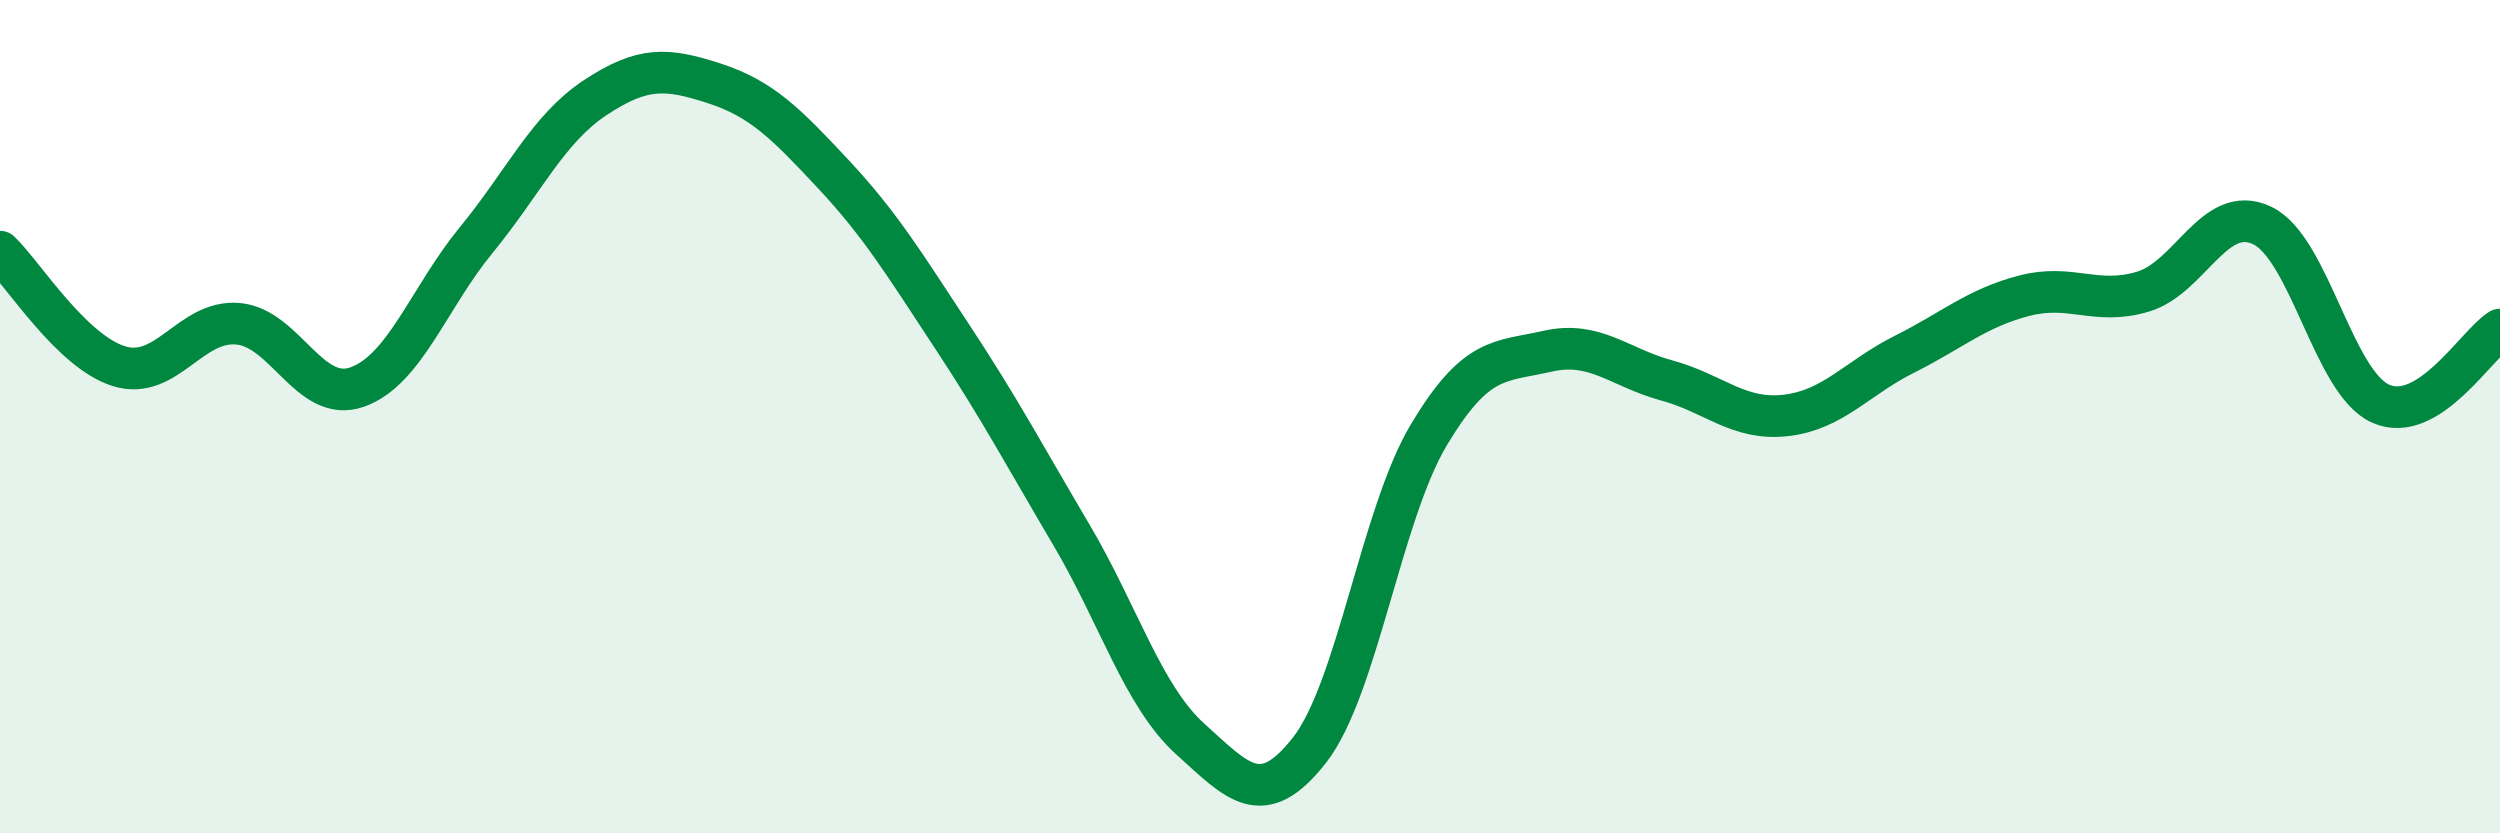
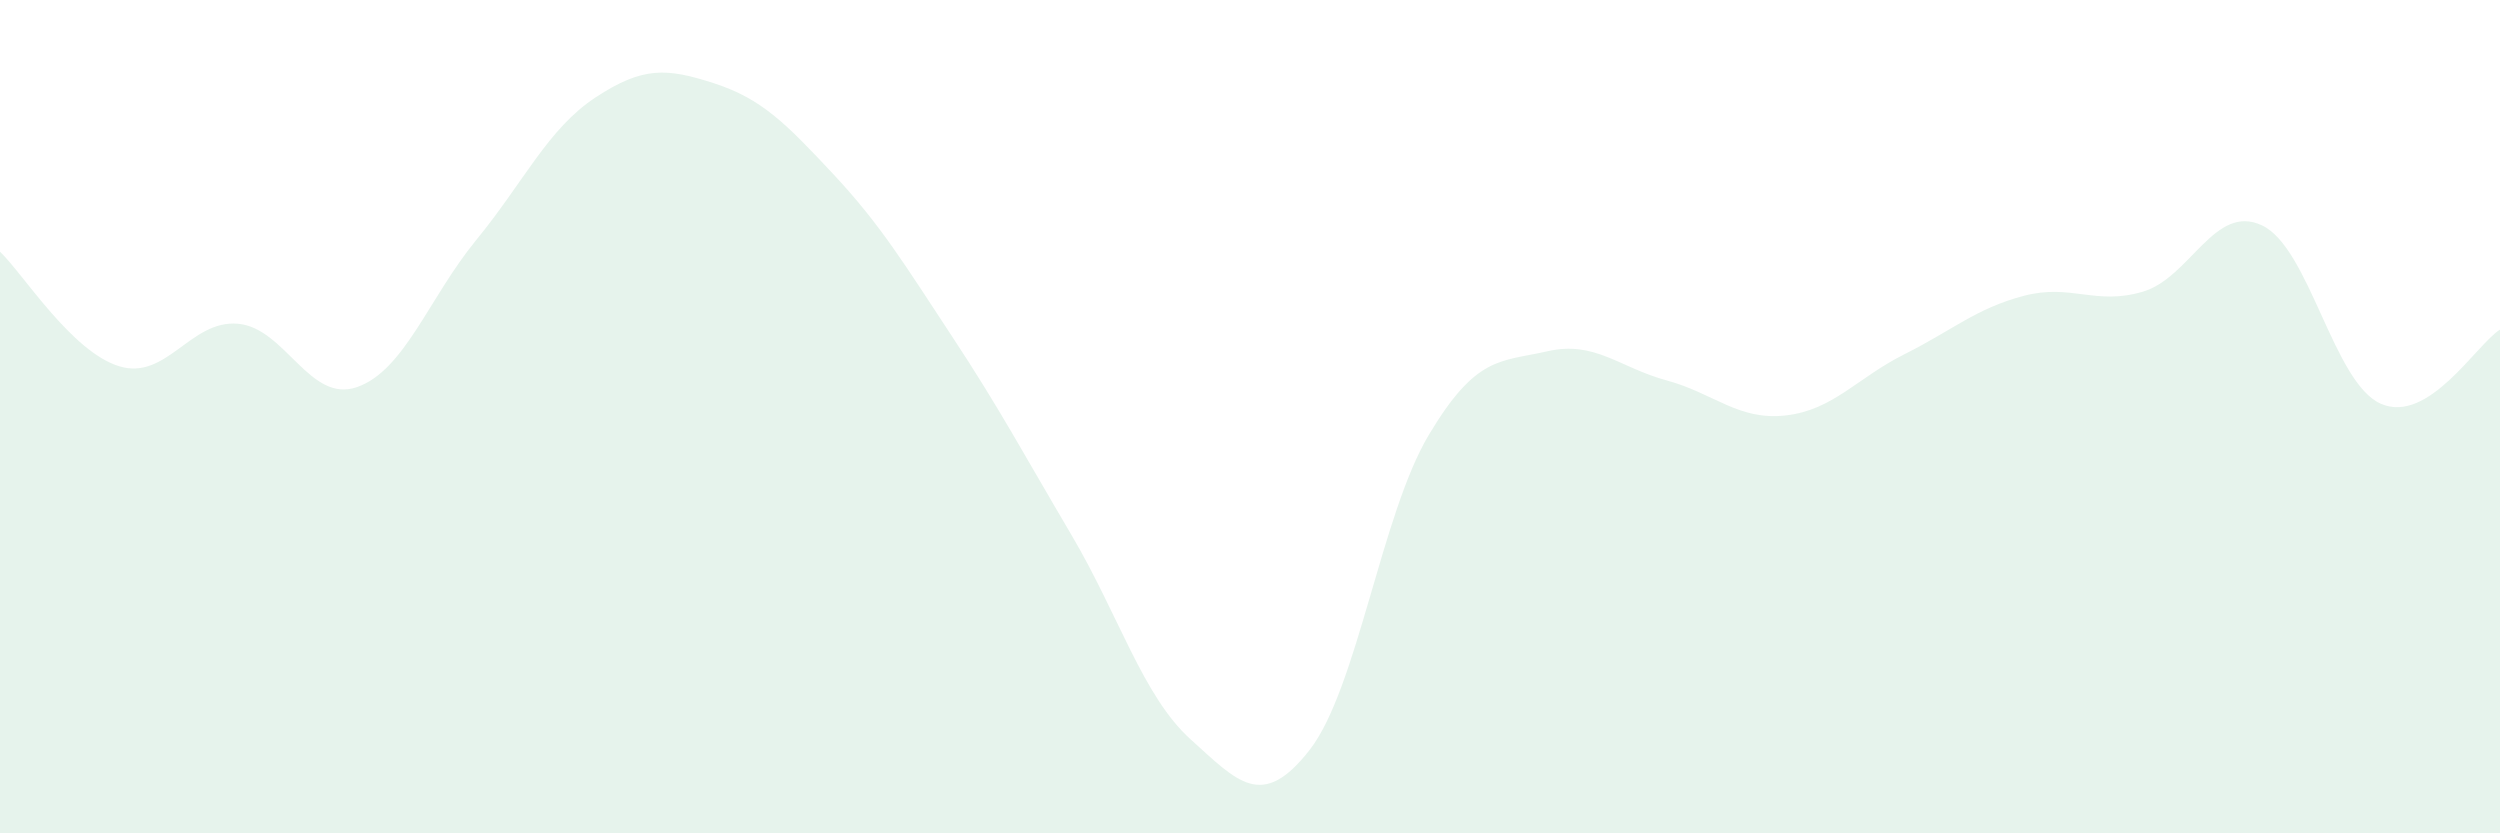
<svg xmlns="http://www.w3.org/2000/svg" width="60" height="20" viewBox="0 0 60 20">
  <path d="M 0,6.04 C 0.57,6.59 1.72,8.44 2.86,8.79 C 4,9.14 4.57,7.67 5.71,7.77 C 6.85,7.87 7.43,9.69 8.57,9.29 C 9.71,8.89 10.29,7.15 11.43,5.76 C 12.57,4.37 13.15,3.09 14.29,2.34 C 15.43,1.59 16,1.63 17.14,2 C 18.28,2.37 18.86,2.96 20,4.18 C 21.14,5.4 21.72,6.36 22.86,8.09 C 24,9.82 24.57,10.9 25.71,12.83 C 26.85,14.76 27.43,16.71 28.57,17.74 C 29.71,18.77 30.29,19.46 31.43,18 C 32.57,16.54 33.15,12.35 34.29,10.44 C 35.43,8.53 36,8.69 37.14,8.43 C 38.28,8.17 38.86,8.82 40,9.13 C 41.14,9.44 41.72,10.1 42.86,9.97 C 44,9.84 44.57,9.07 45.71,8.5 C 46.85,7.93 47.43,7.4 48.57,7.1 C 49.71,6.8 50.29,7.34 51.43,7 C 52.57,6.66 53.15,4.87 54.29,5.41 C 55.43,5.95 56,9.19 57.14,9.69 C 58.28,10.19 59.43,8.27 60,7.91L60 20L0 20Z" fill="#008740" opacity="0.1" stroke-linecap="round" stroke-linejoin="round" />
-   <path d="M 0,6.04 C 0.57,6.59 1.72,8.44 2.86,8.79 C 4,9.14 4.57,7.67 5.71,7.77 C 6.85,7.87 7.43,9.69 8.57,9.29 C 9.71,8.89 10.29,7.15 11.43,5.76 C 12.57,4.37 13.15,3.09 14.29,2.34 C 15.43,1.59 16,1.63 17.14,2 C 18.28,2.37 18.86,2.96 20,4.18 C 21.14,5.4 21.72,6.36 22.86,8.09 C 24,9.82 24.57,10.9 25.71,12.83 C 26.85,14.76 27.43,16.71 28.57,17.74 C 29.71,18.77 30.29,19.46 31.43,18 C 32.57,16.54 33.15,12.35 34.29,10.44 C 35.43,8.53 36,8.69 37.14,8.43 C 38.28,8.17 38.86,8.82 40,9.13 C 41.14,9.44 41.72,10.1 42.86,9.97 C 44,9.84 44.57,9.07 45.71,8.5 C 46.85,7.93 47.43,7.4 48.57,7.1 C 49.71,6.8 50.29,7.34 51.43,7 C 52.57,6.66 53.15,4.87 54.29,5.41 C 55.43,5.95 56,9.19 57.14,9.69 C 58.28,10.19 59.43,8.27 60,7.91" stroke="#008740" stroke-width="1" fill="none" stroke-linecap="round" stroke-linejoin="round" />
</svg>